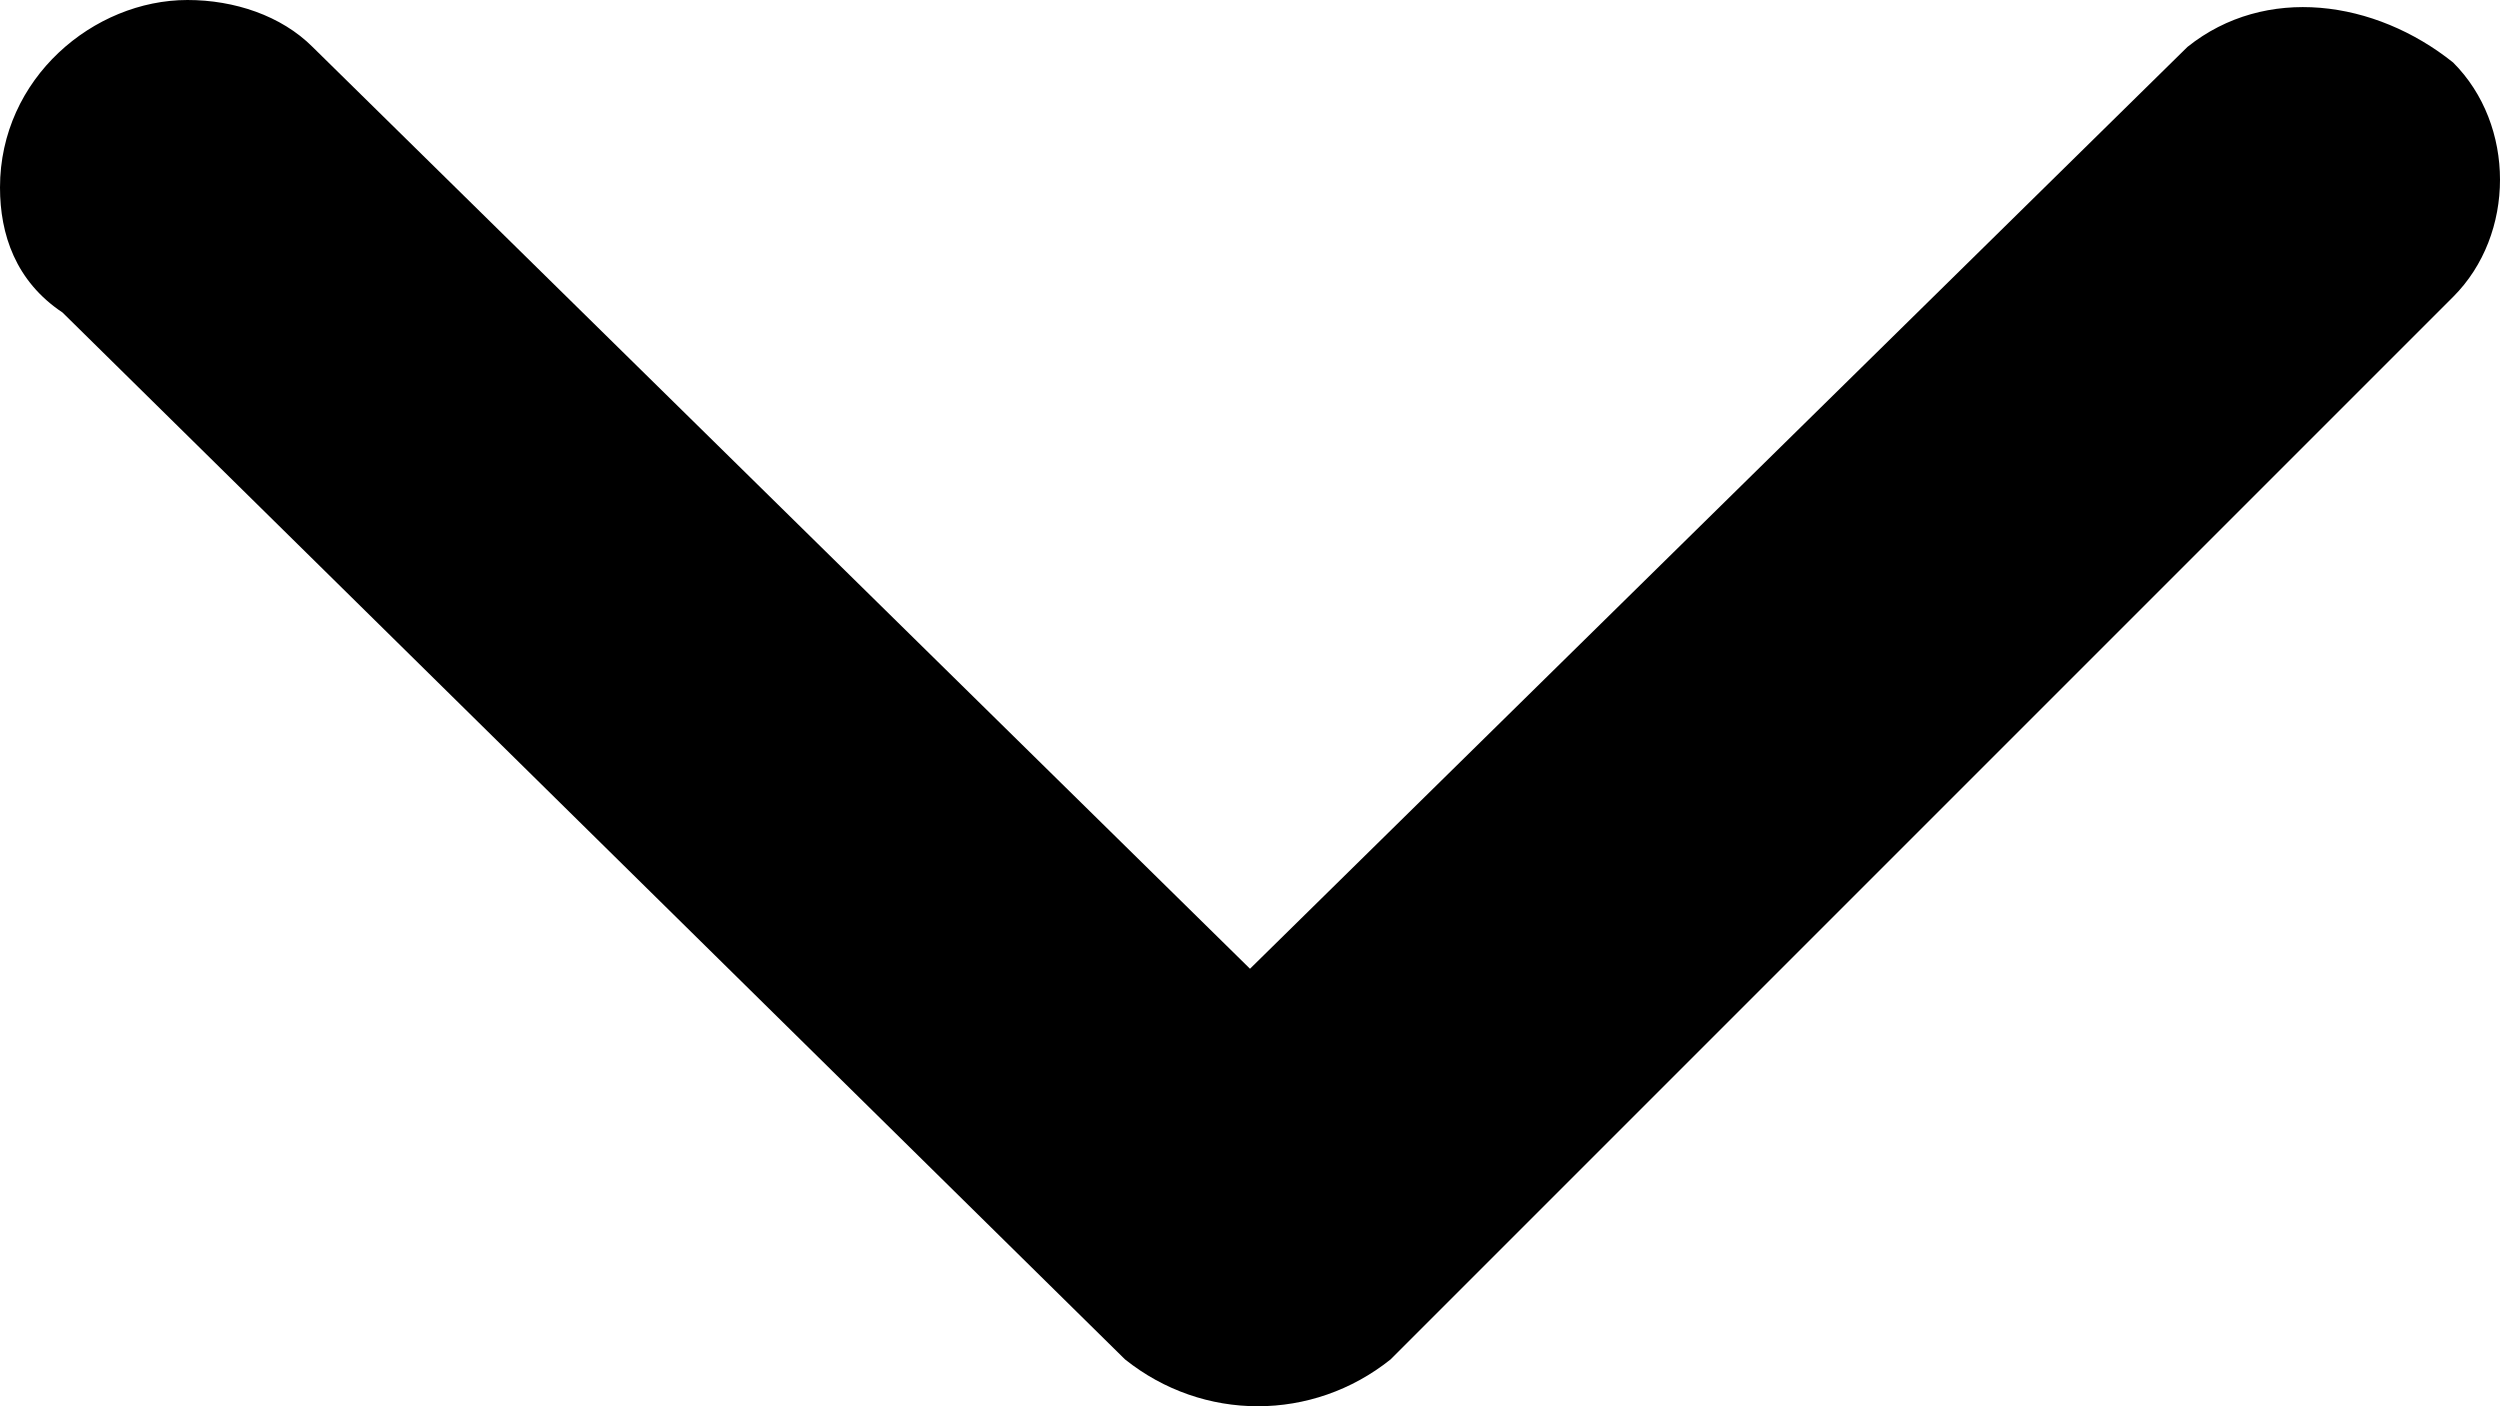
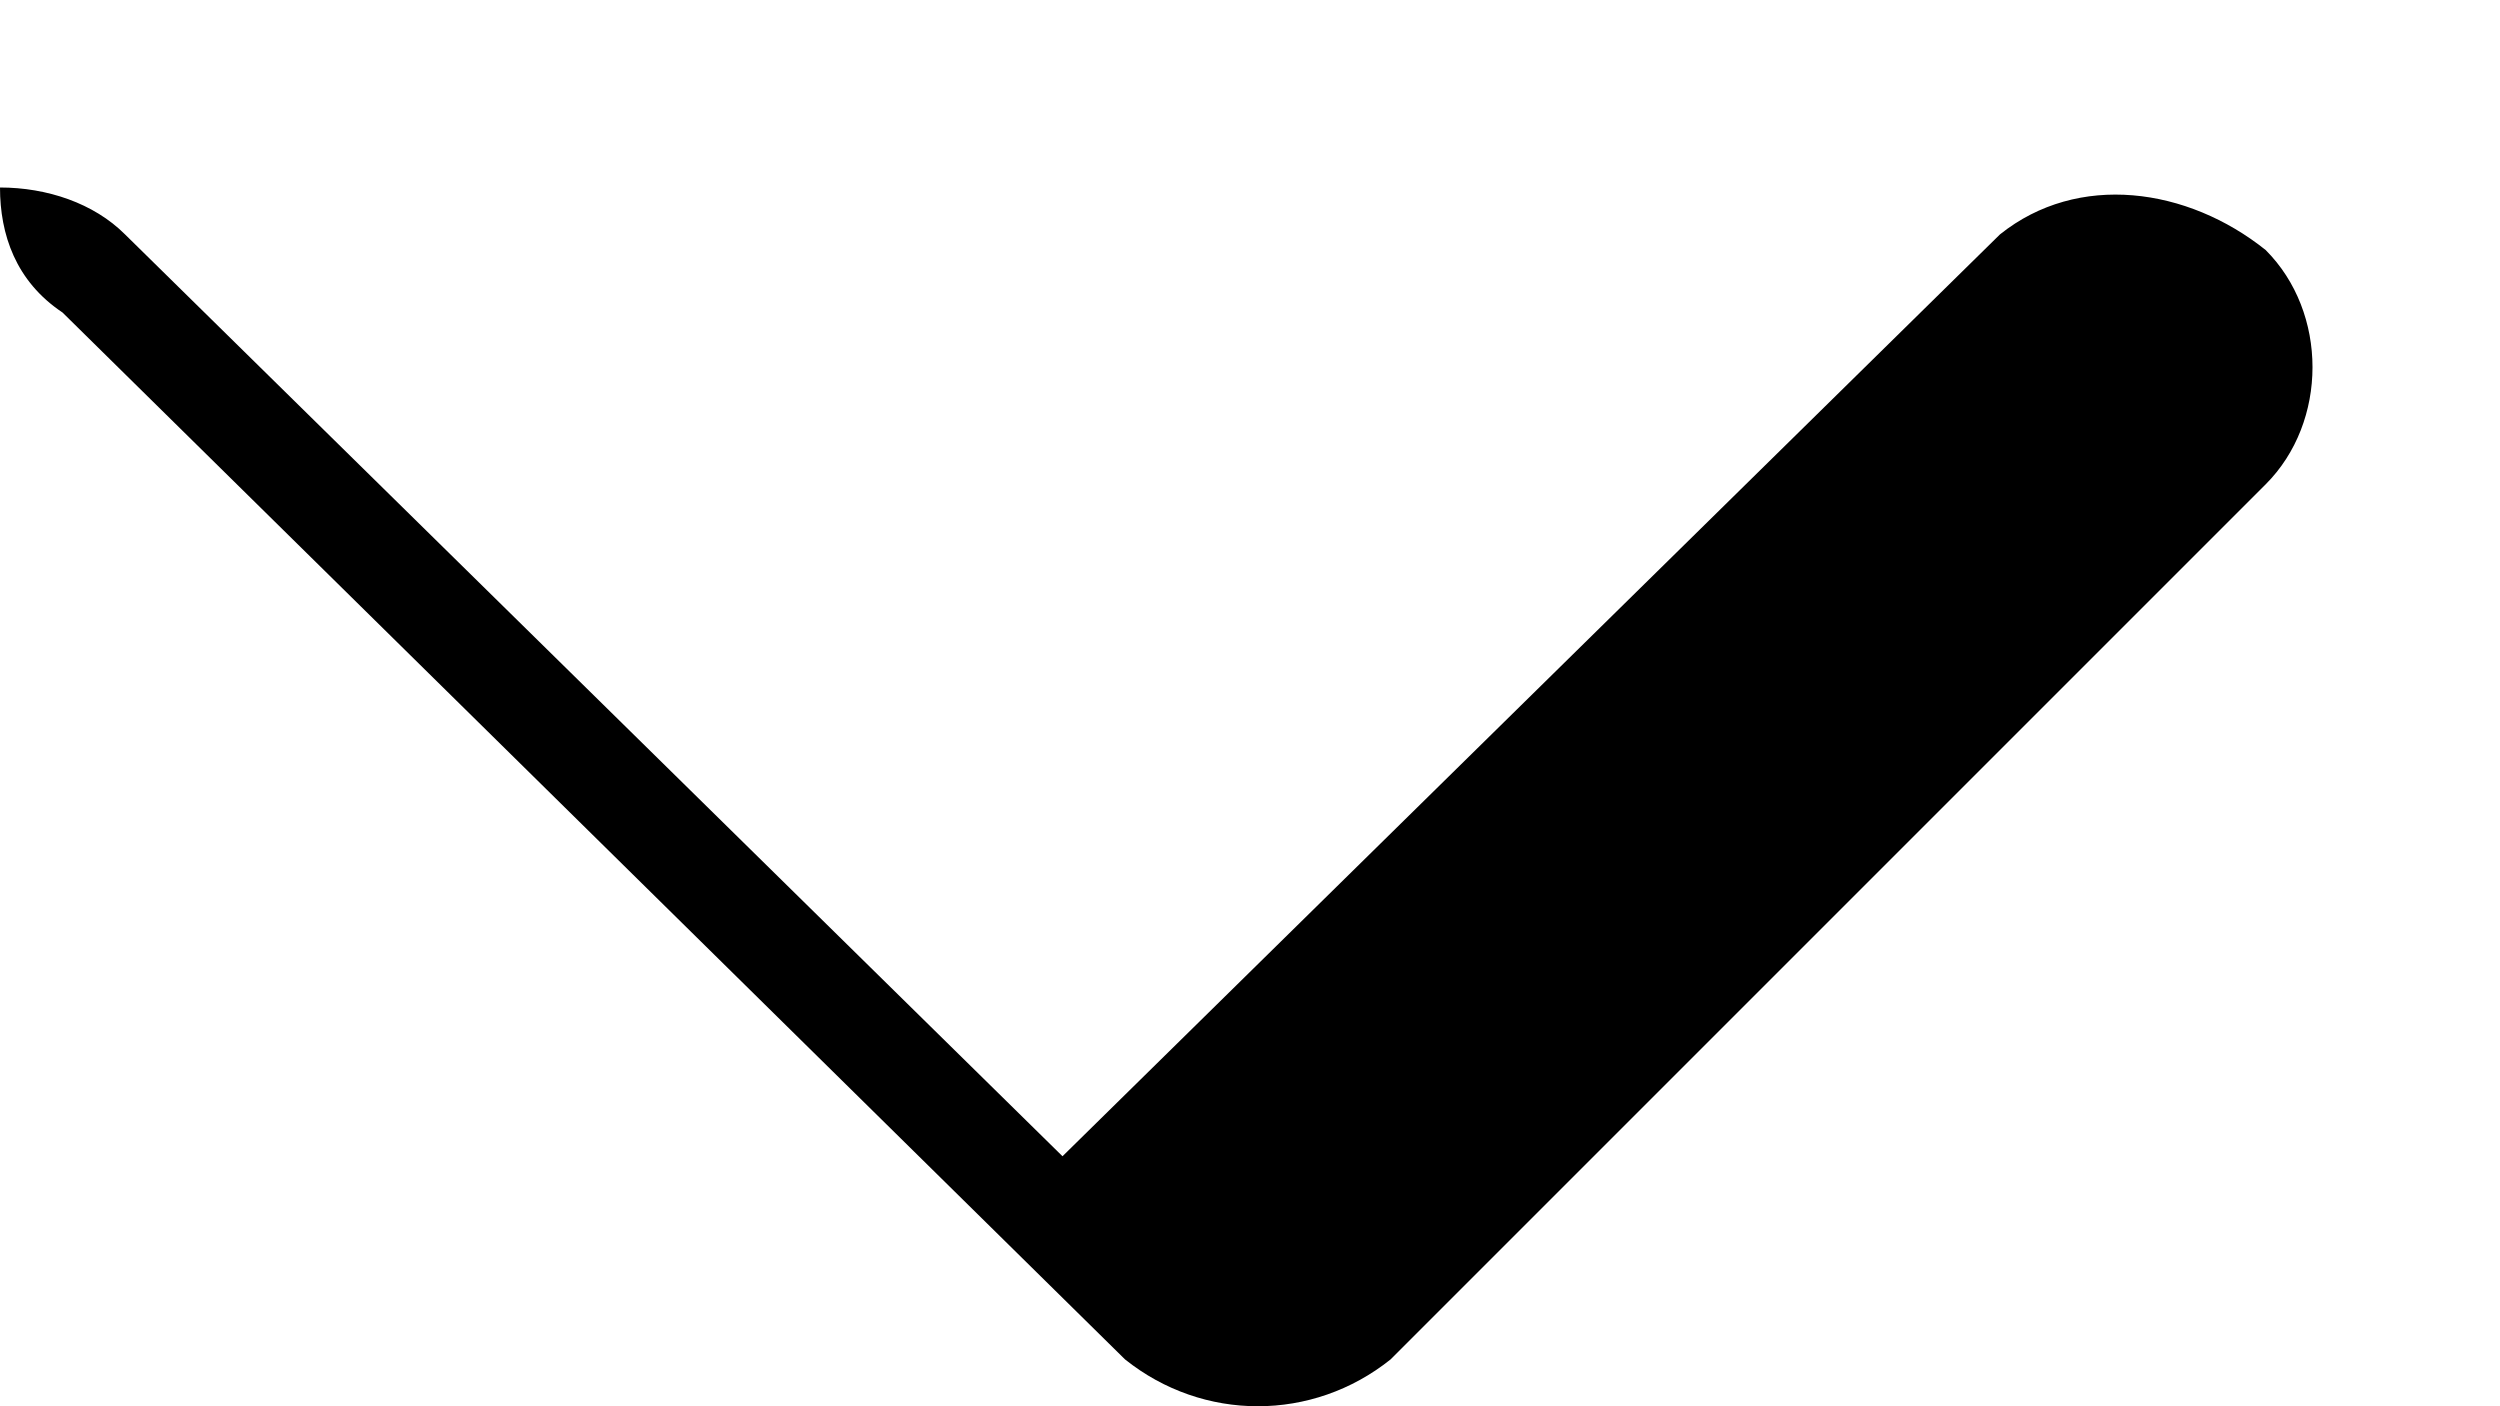
<svg xmlns="http://www.w3.org/2000/svg" viewBox="0 0 16 9">
-   <path d="M0 1.2C0 .5.6 0 1.2 0c.3 0 .6.1.8.3l6 5.9 6-5.9c.5-.4 1.2-.3 1.7.1.4.4.4 1.1 0 1.5L8.9 8.7c-.5.4-1.2.4-1.7 0L.4 2c-.3-.2-.4-.5-.4-.8z" />
+   <path d="M0 1.2c.3 0 .6.1.8.3l6 5.9 6-5.9c.5-.4 1.2-.3 1.7.1.4.4.4 1.1 0 1.5L8.9 8.7c-.5.4-1.2.4-1.7 0L.4 2c-.3-.2-.4-.5-.4-.8z" />
</svg>